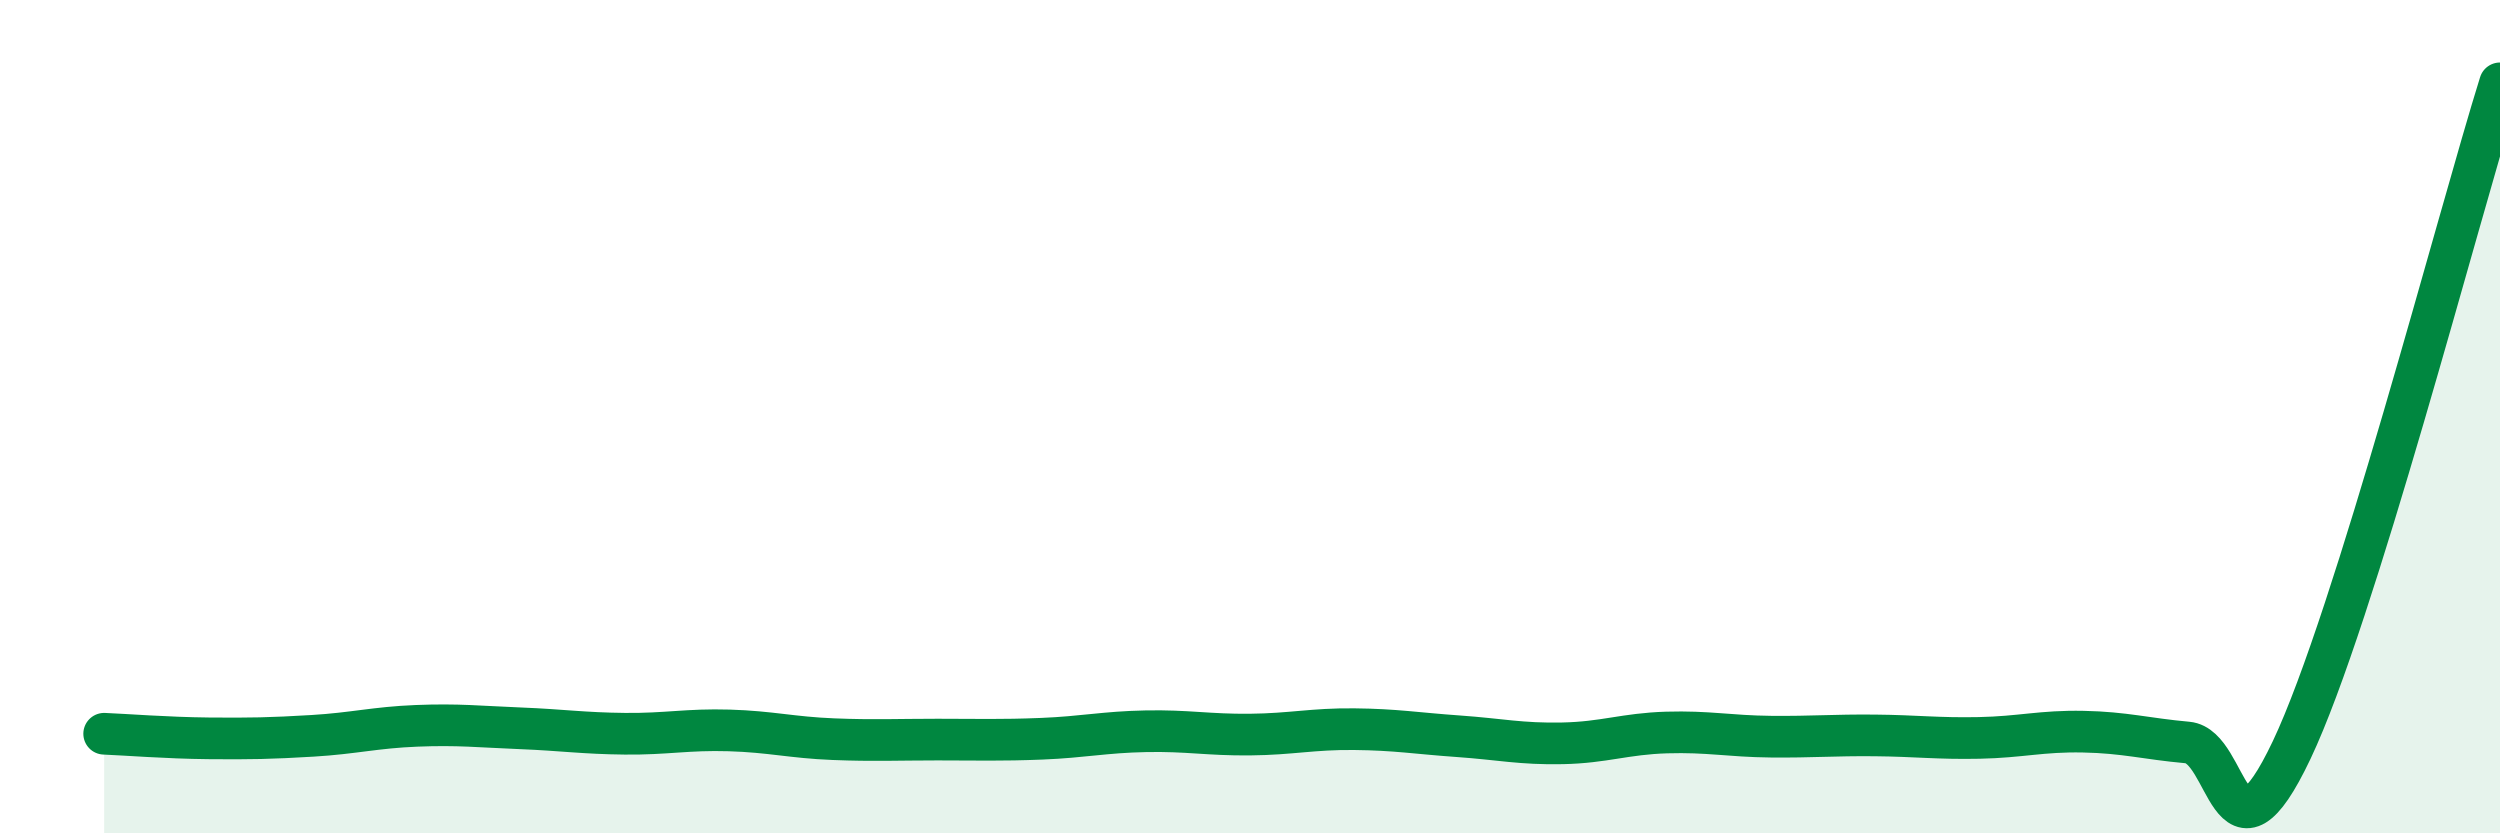
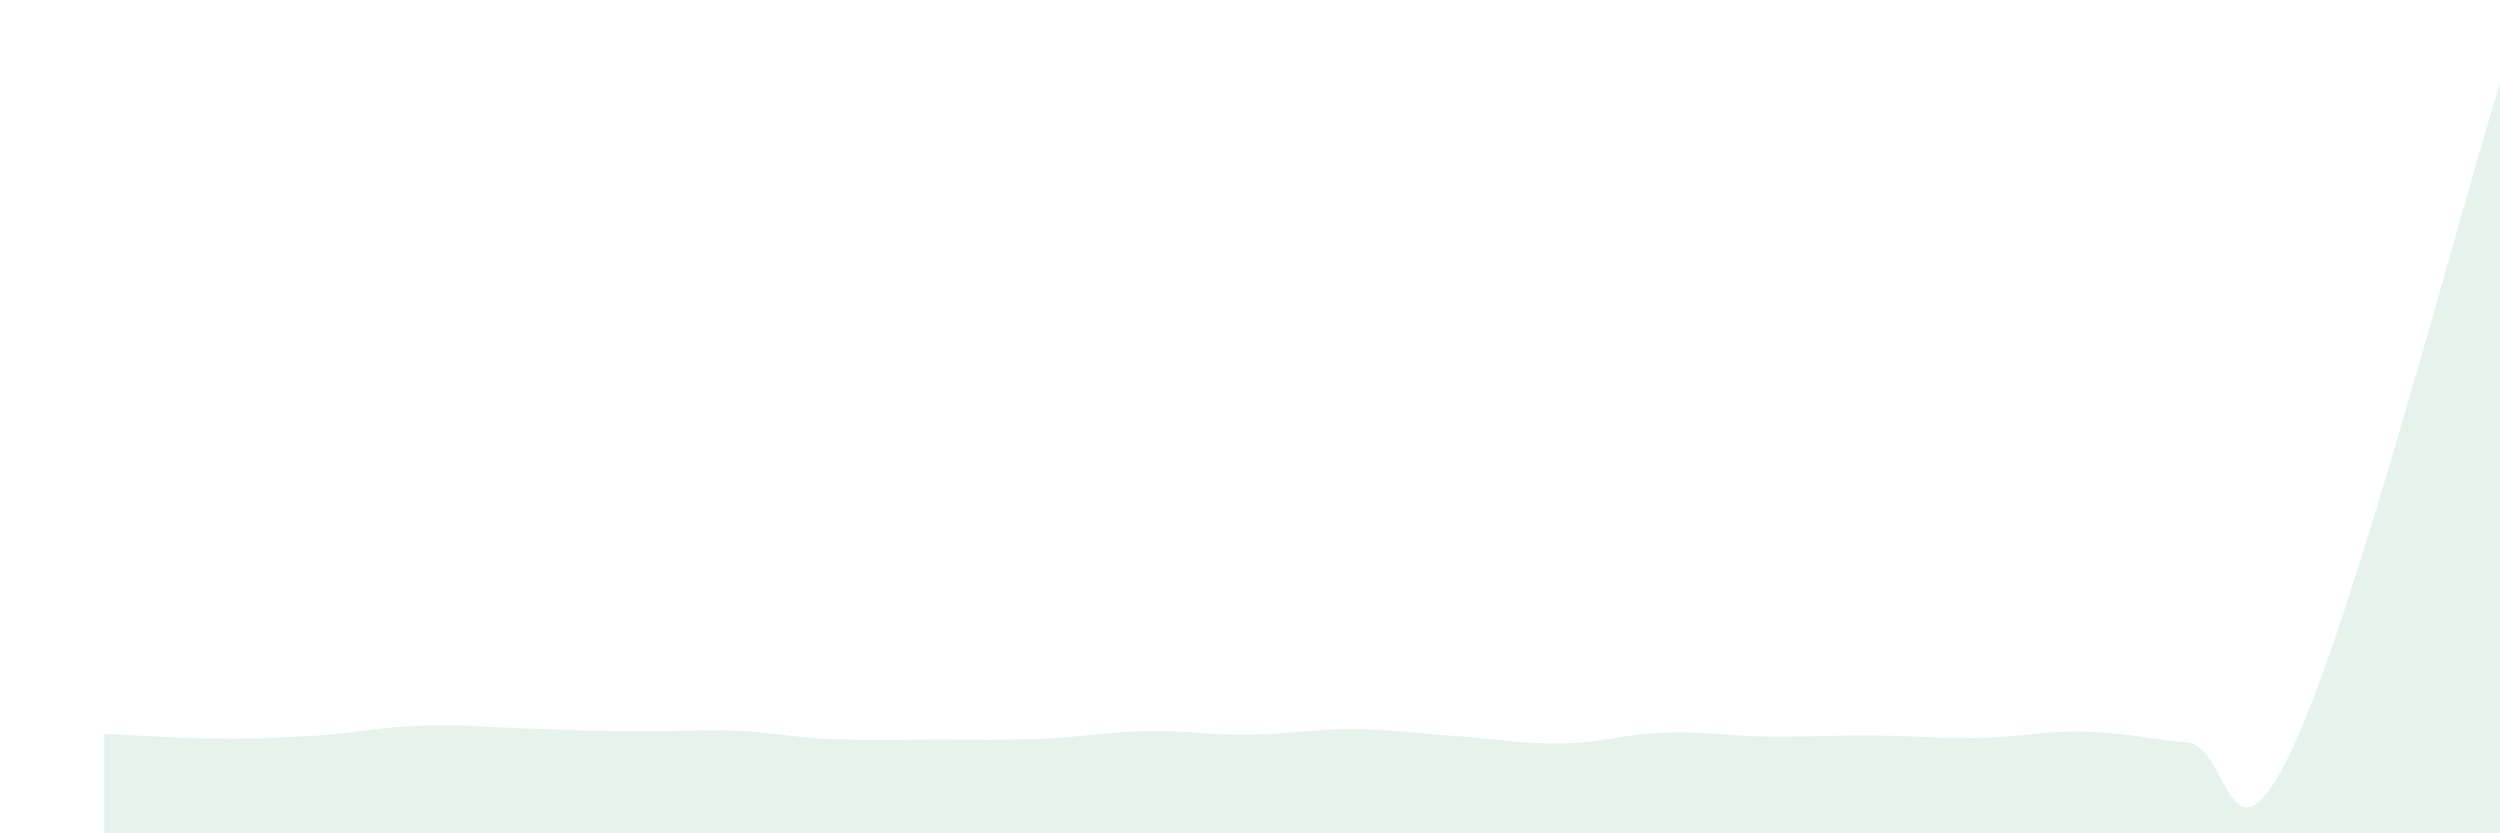
<svg xmlns="http://www.w3.org/2000/svg" width="60" height="20" viewBox="0 0 60 20">
-   <path d="M 2.5,17.61 C 3,17.63 4,17.71 5,17.72 C 6,17.73 6.5,17.72 7.5,17.66 C 8.5,17.6 9,17.46 10,17.42 C 11,17.38 11.5,17.44 12.5,17.48 C 13.5,17.52 14,17.6 15,17.61 C 16,17.62 16.5,17.5 17.5,17.53 C 18.5,17.56 19,17.7 20,17.74 C 21,17.78 21.5,17.75 22.5,17.75 C 23.5,17.75 24,17.77 25,17.73 C 26,17.69 26.5,17.57 27.5,17.55 C 28.5,17.53 29,17.64 30,17.63 C 31,17.62 31.5,17.49 32.5,17.5 C 33.5,17.51 34,17.6 35,17.67 C 36,17.74 36.5,17.86 37.5,17.84 C 38.5,17.82 39,17.61 40,17.58 C 41,17.55 41.5,17.67 42.5,17.68 C 43.5,17.69 44,17.64 45,17.65 C 46,17.66 46.5,17.73 47.5,17.71 C 48.5,17.69 49,17.54 50,17.56 C 51,17.58 51.5,17.73 52.5,17.82 C 53.5,17.91 53.5,21.16 55,18 C 56.5,14.84 59,5.2 60,2L60 20L2.5 20Z" fill="#008740" opacity="0.1" stroke-linecap="round" stroke-linejoin="round" />
-   <path d="M 2.5,17.61 C 3,17.63 4,17.71 5,17.72 C 6,17.73 6.5,17.72 7.5,17.66 C 8.5,17.6 9,17.46 10,17.42 C 11,17.38 11.5,17.44 12.5,17.48 C 13.5,17.52 14,17.6 15,17.61 C 16,17.62 16.5,17.5 17.5,17.53 C 18.5,17.56 19,17.7 20,17.74 C 21,17.78 21.5,17.75 22.5,17.75 C 23.5,17.75 24,17.77 25,17.73 C 26,17.69 26.5,17.57 27.5,17.55 C 28.5,17.53 29,17.64 30,17.63 C 31,17.62 31.5,17.49 32.5,17.5 C 33.5,17.51 34,17.6 35,17.67 C 36,17.74 36.5,17.86 37.5,17.84 C 38.5,17.82 39,17.61 40,17.58 C 41,17.55 41.5,17.67 42.5,17.68 C 43.5,17.69 44,17.64 45,17.65 C 46,17.66 46.5,17.73 47.5,17.71 C 48.5,17.69 49,17.54 50,17.56 C 51,17.58 51.5,17.73 52.5,17.82 C 53.5,17.91 53.5,21.16 55,18 C 56.5,14.84 59,5.2 60,2" stroke="#008740" stroke-width="1" fill="none" stroke-linecap="round" stroke-linejoin="round" />
+   <path d="M 2.5,17.61 C 3,17.63 4,17.71 5,17.72 C 6,17.73 6.5,17.72 7.5,17.66 C 8.5,17.6 9,17.46 10,17.42 C 11,17.38 11.5,17.44 12.5,17.48 C 16,17.62 16.5,17.5 17.5,17.53 C 18.5,17.56 19,17.7 20,17.74 C 21,17.78 21.5,17.75 22.5,17.75 C 23.5,17.75 24,17.77 25,17.73 C 26,17.69 26.5,17.57 27.5,17.55 C 28.5,17.53 29,17.64 30,17.63 C 31,17.62 31.5,17.49 32.5,17.5 C 33.5,17.51 34,17.6 35,17.67 C 36,17.74 36.5,17.86 37.5,17.84 C 38.5,17.82 39,17.61 40,17.58 C 41,17.55 41.5,17.67 42.5,17.68 C 43.5,17.69 44,17.64 45,17.65 C 46,17.66 46.5,17.73 47.5,17.71 C 48.5,17.69 49,17.54 50,17.56 C 51,17.58 51.5,17.73 52.5,17.82 C 53.5,17.91 53.5,21.16 55,18 C 56.5,14.84 59,5.2 60,2L60 20L2.5 20Z" fill="#008740" opacity="0.1" stroke-linecap="round" stroke-linejoin="round" />
</svg>